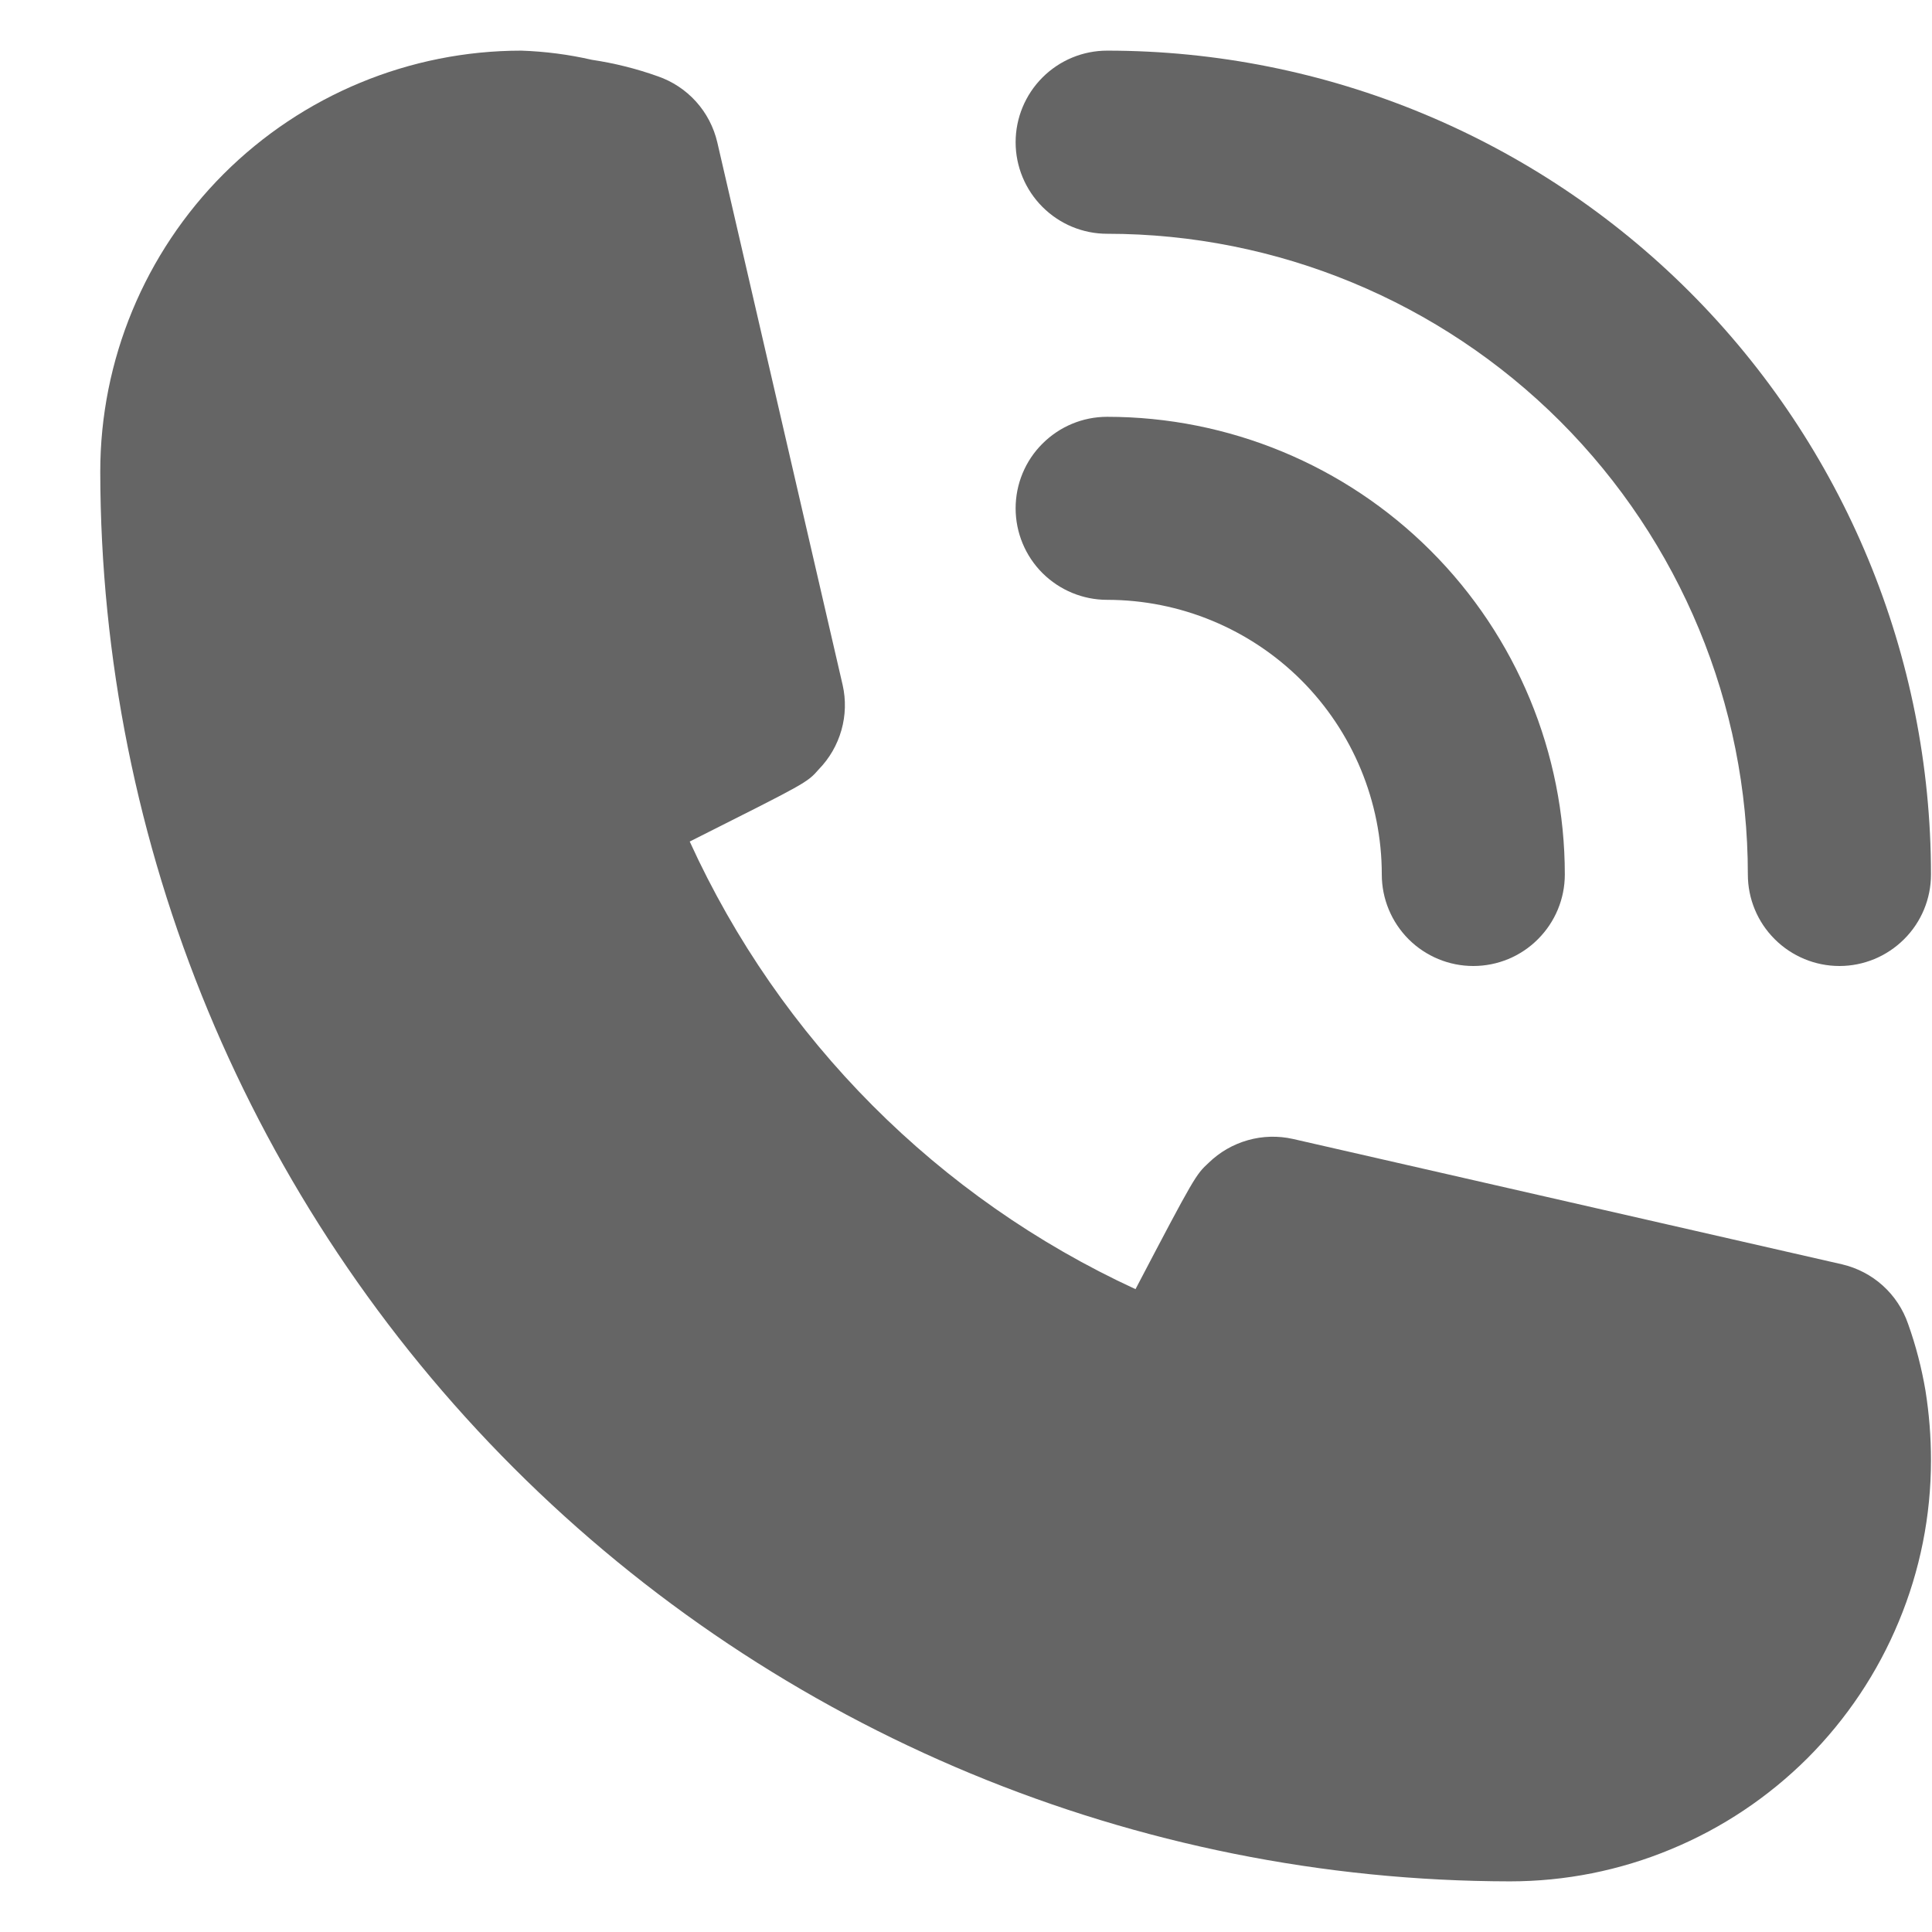
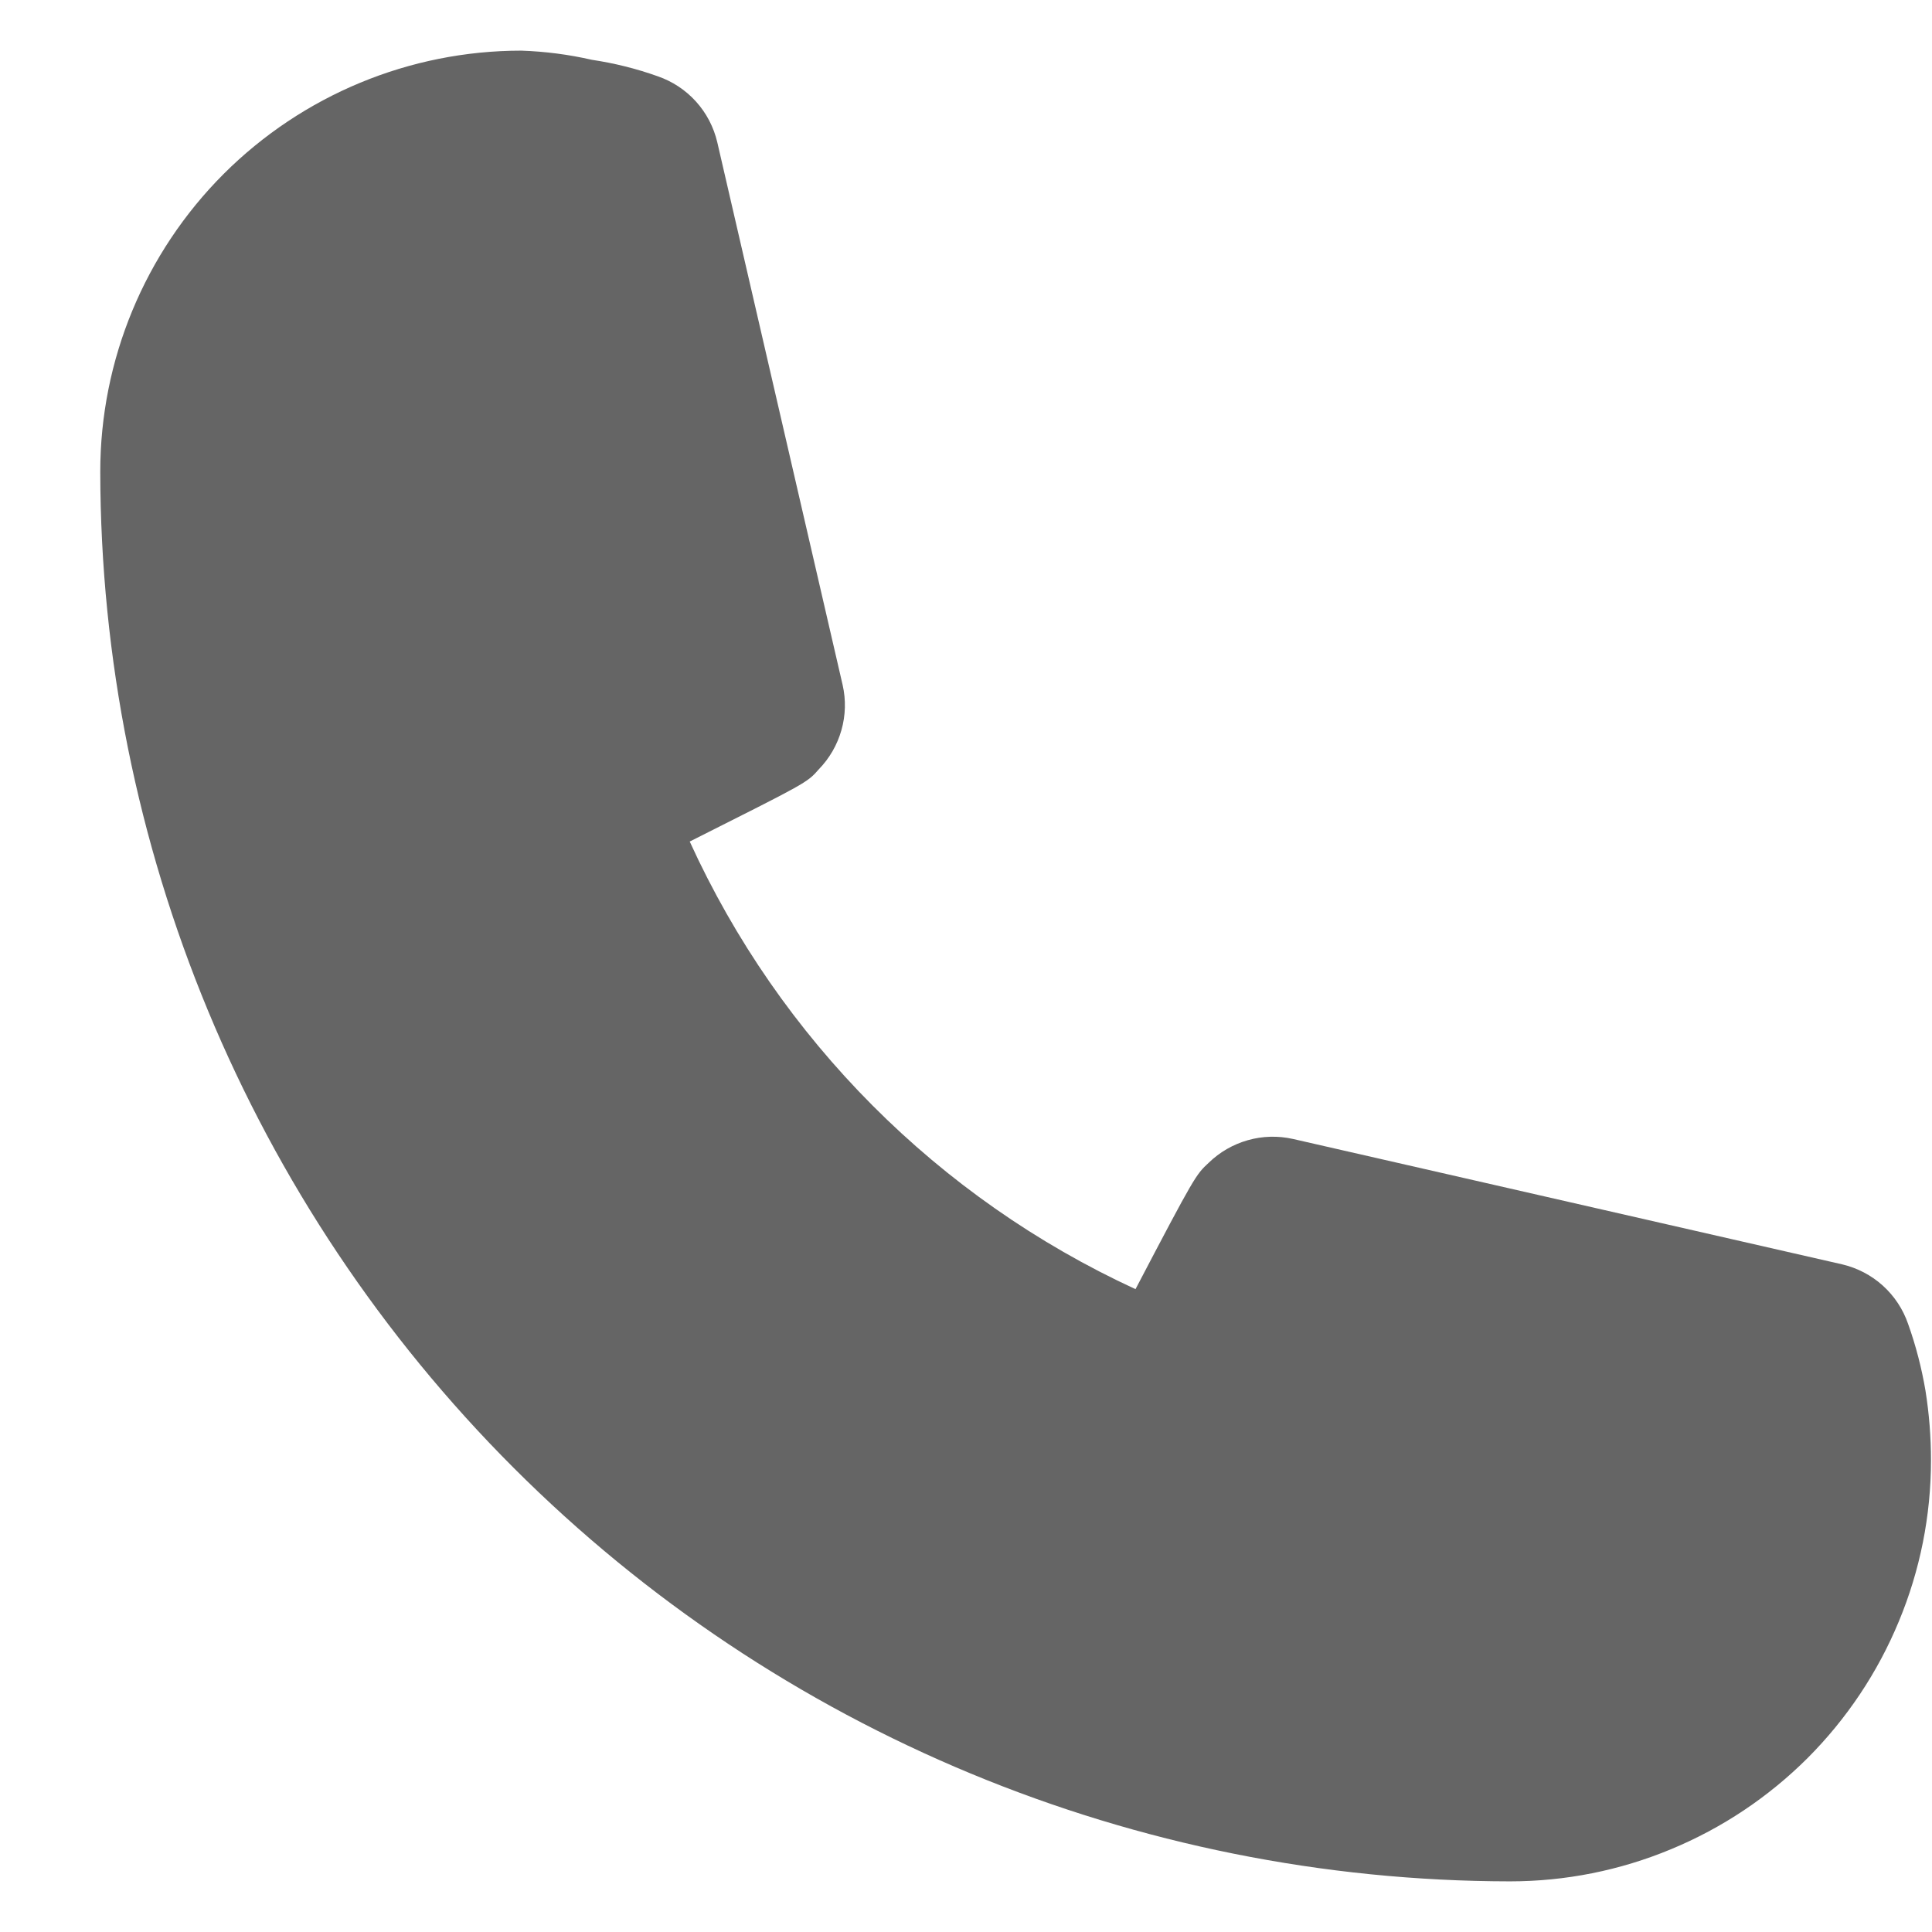
<svg xmlns="http://www.w3.org/2000/svg" width="19" height="19" viewBox="0 0 19 19" fill="none">
  <g id="Group">
-     <path id="Vector" d="M10.888 5.899C11.604 5.899 12.291 6.184 12.798 6.69C13.304 7.197 13.589 7.884 13.589 8.6C13.589 8.839 13.684 9.067 13.852 9.236C14.021 9.405 14.25 9.5 14.489 9.5C14.728 9.5 14.957 9.405 15.125 9.236C15.294 9.067 15.389 8.839 15.389 8.6C15.389 7.406 14.915 6.261 14.071 5.417C13.227 4.573 12.082 4.099 10.888 4.099C10.649 4.099 10.421 4.194 10.252 4.363C10.083 4.531 9.988 4.76 9.988 4.999C9.988 5.238 10.083 5.467 10.252 5.636C10.421 5.804 10.649 5.899 10.888 5.899Z" fill="#656565" />
-     <path id="Vector_2" d="M10.888 2.299C12.559 2.299 14.162 2.963 15.344 4.144C16.525 5.326 17.189 6.929 17.189 8.6C17.189 8.839 17.284 9.068 17.453 9.236C17.622 9.405 17.851 9.5 18.09 9.5C18.328 9.5 18.557 9.405 18.726 9.236C18.895 9.068 18.99 8.839 18.99 8.6C18.99 6.451 18.136 4.391 16.617 2.871C15.098 1.352 13.037 0.498 10.888 0.498C10.649 0.498 10.421 0.593 10.252 0.762C10.083 0.931 9.988 1.16 9.988 1.399C9.988 1.637 10.083 1.866 10.252 2.035C10.421 2.204 10.649 2.299 10.888 2.299Z" fill="#656565" />
    <path id="Vector_3" d="M18.765 13.02C18.715 12.875 18.63 12.746 18.516 12.643C18.403 12.541 18.265 12.469 18.116 12.434L12.716 11.201C12.569 11.168 12.416 11.172 12.272 11.213C12.127 11.254 11.995 11.33 11.887 11.435C11.761 11.552 11.752 11.561 11.167 12.678C9.226 11.783 7.67 10.221 6.783 8.276C7.927 7.7 7.936 7.7 8.053 7.565C8.158 7.457 8.234 7.325 8.275 7.18C8.316 7.036 8.32 6.883 8.287 6.737L7.054 1.399C7.019 1.25 6.947 1.112 6.845 0.999C6.742 0.885 6.613 0.8 6.468 0.75C6.258 0.675 6.041 0.621 5.82 0.588C5.593 0.536 5.361 0.506 5.127 0.498C4.029 0.498 2.976 0.935 2.199 1.711C1.423 2.488 0.986 3.541 0.986 4.639C0.991 8.314 2.453 11.837 5.052 14.436C7.651 17.035 11.174 18.497 14.849 18.502C15.393 18.502 15.931 18.395 16.433 18.186C16.936 17.978 17.392 17.673 17.777 17.289C18.161 16.904 18.466 16.448 18.674 15.945C18.883 15.443 18.99 14.905 18.99 14.361C18.99 14.132 18.972 13.903 18.936 13.677C18.898 13.453 18.841 13.233 18.765 13.02Z" fill="#656565" />
  </g>
</svg>